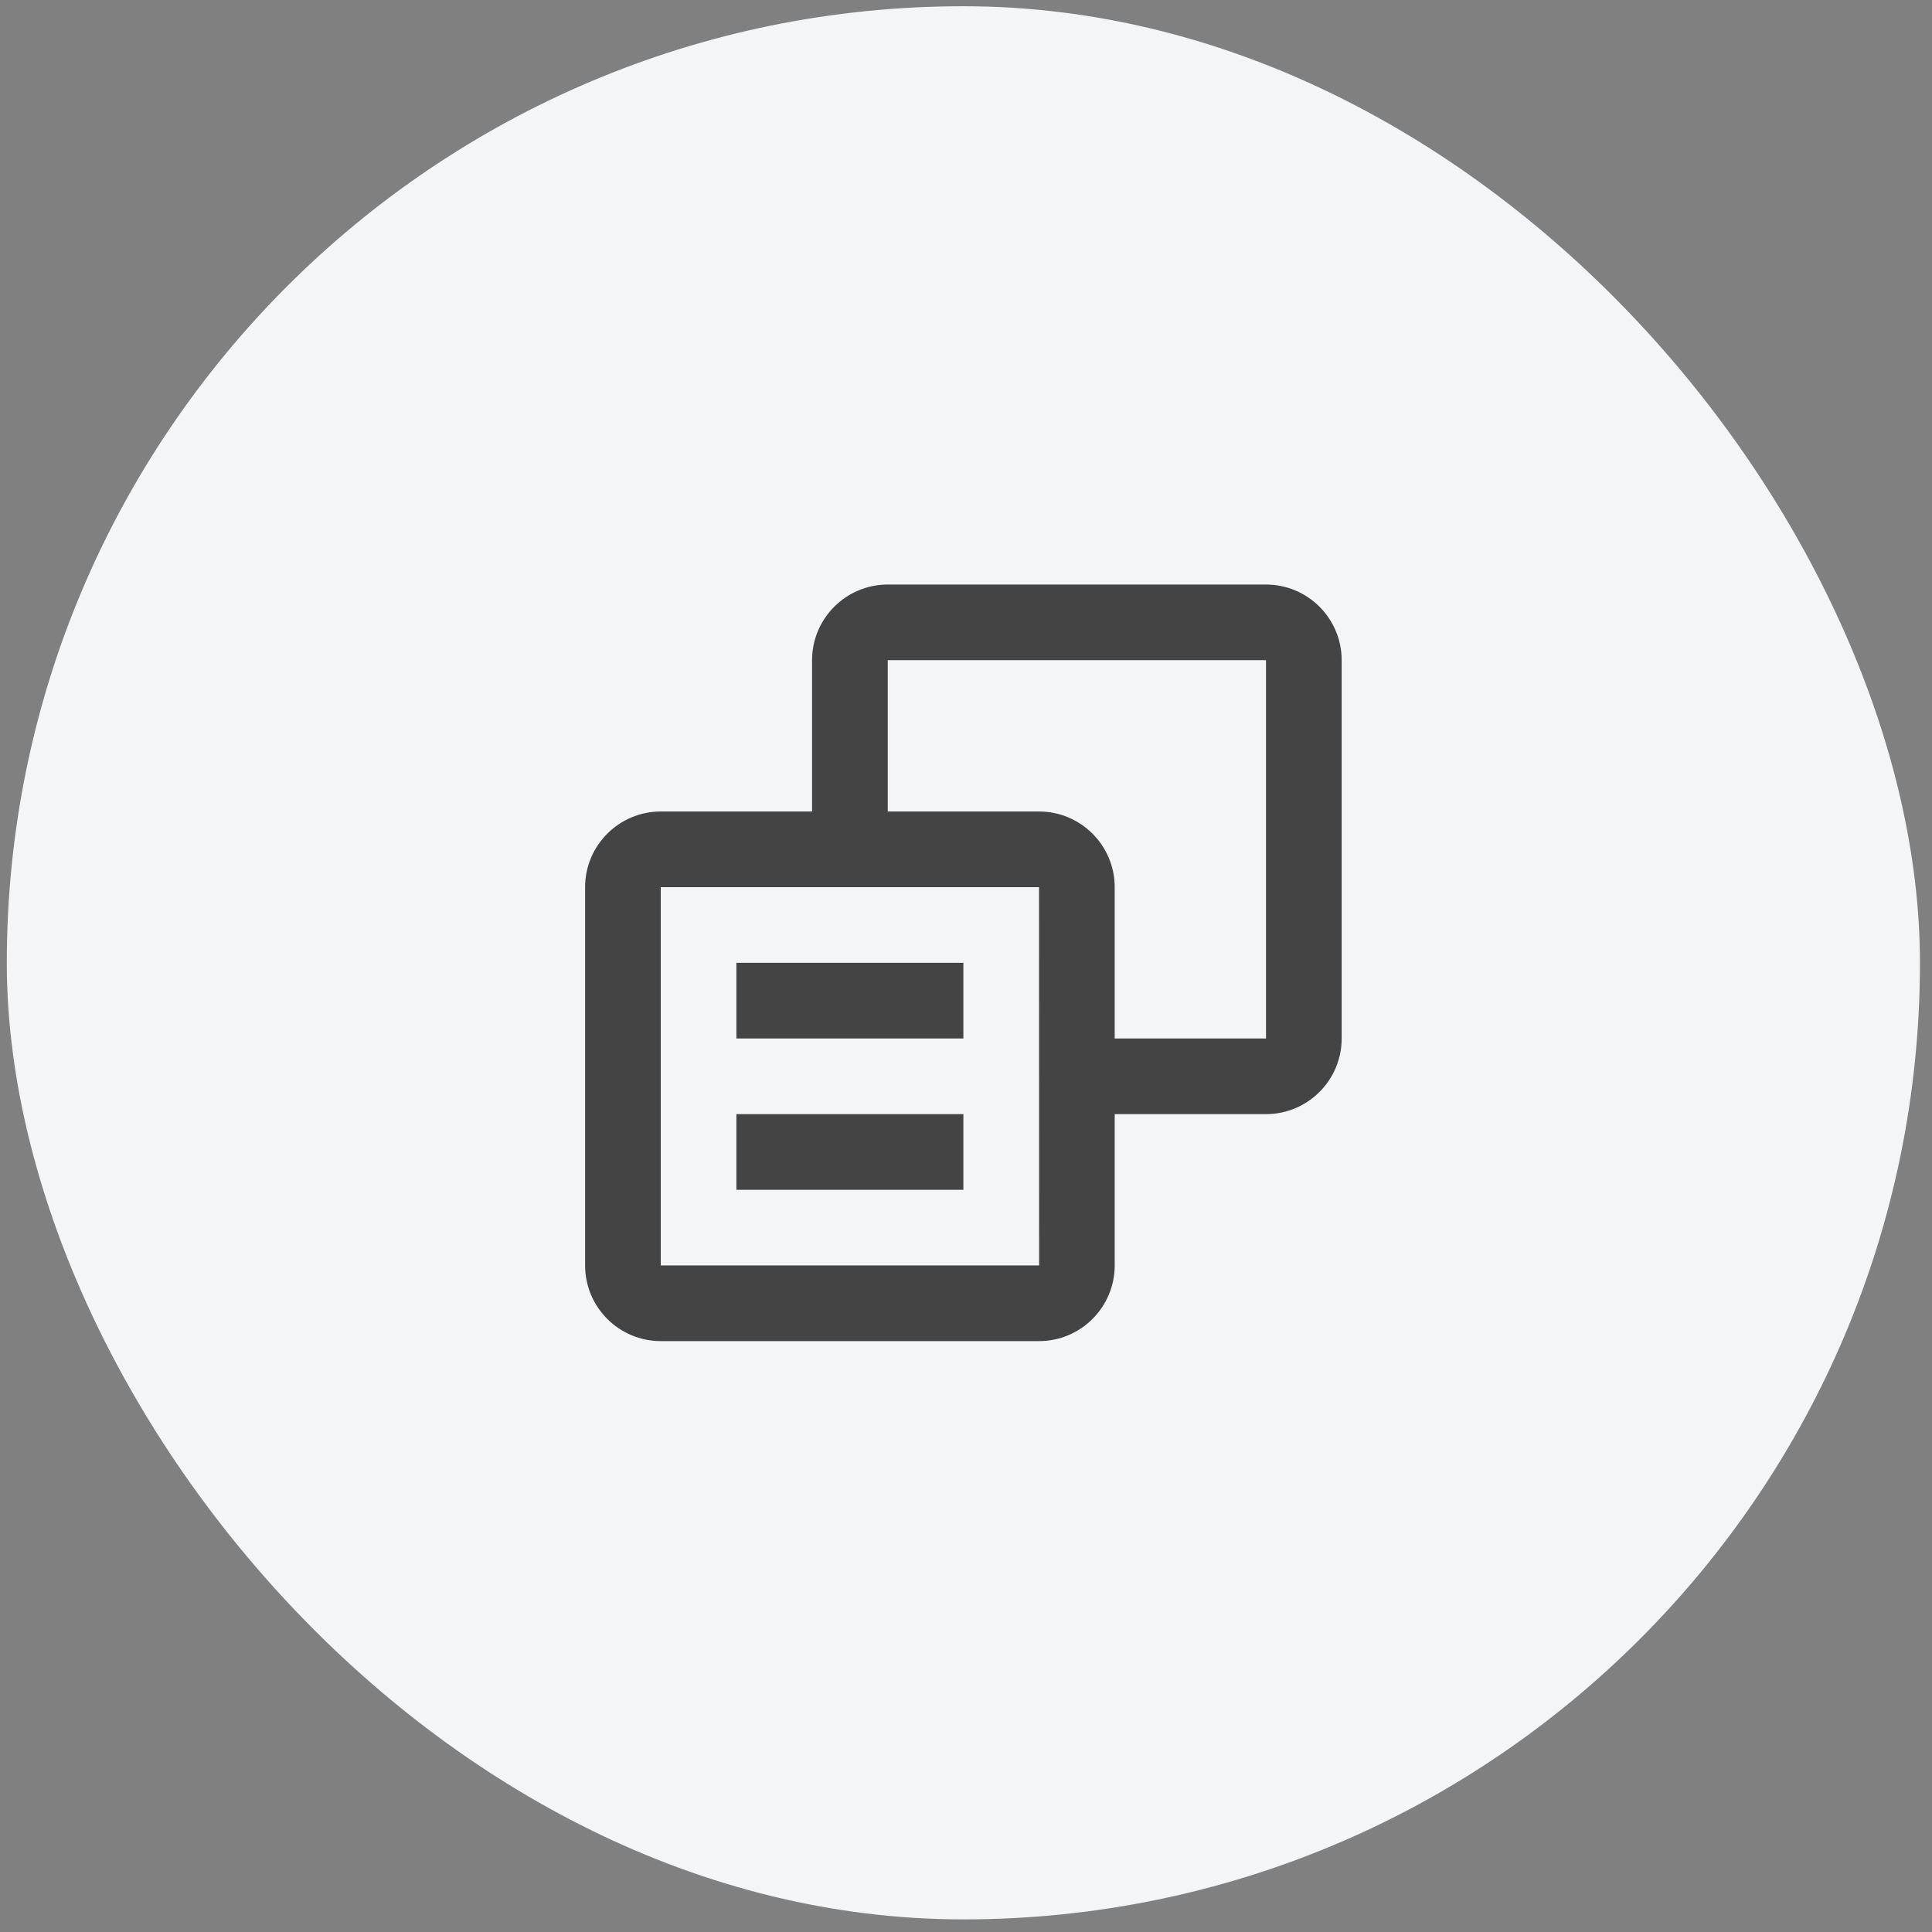
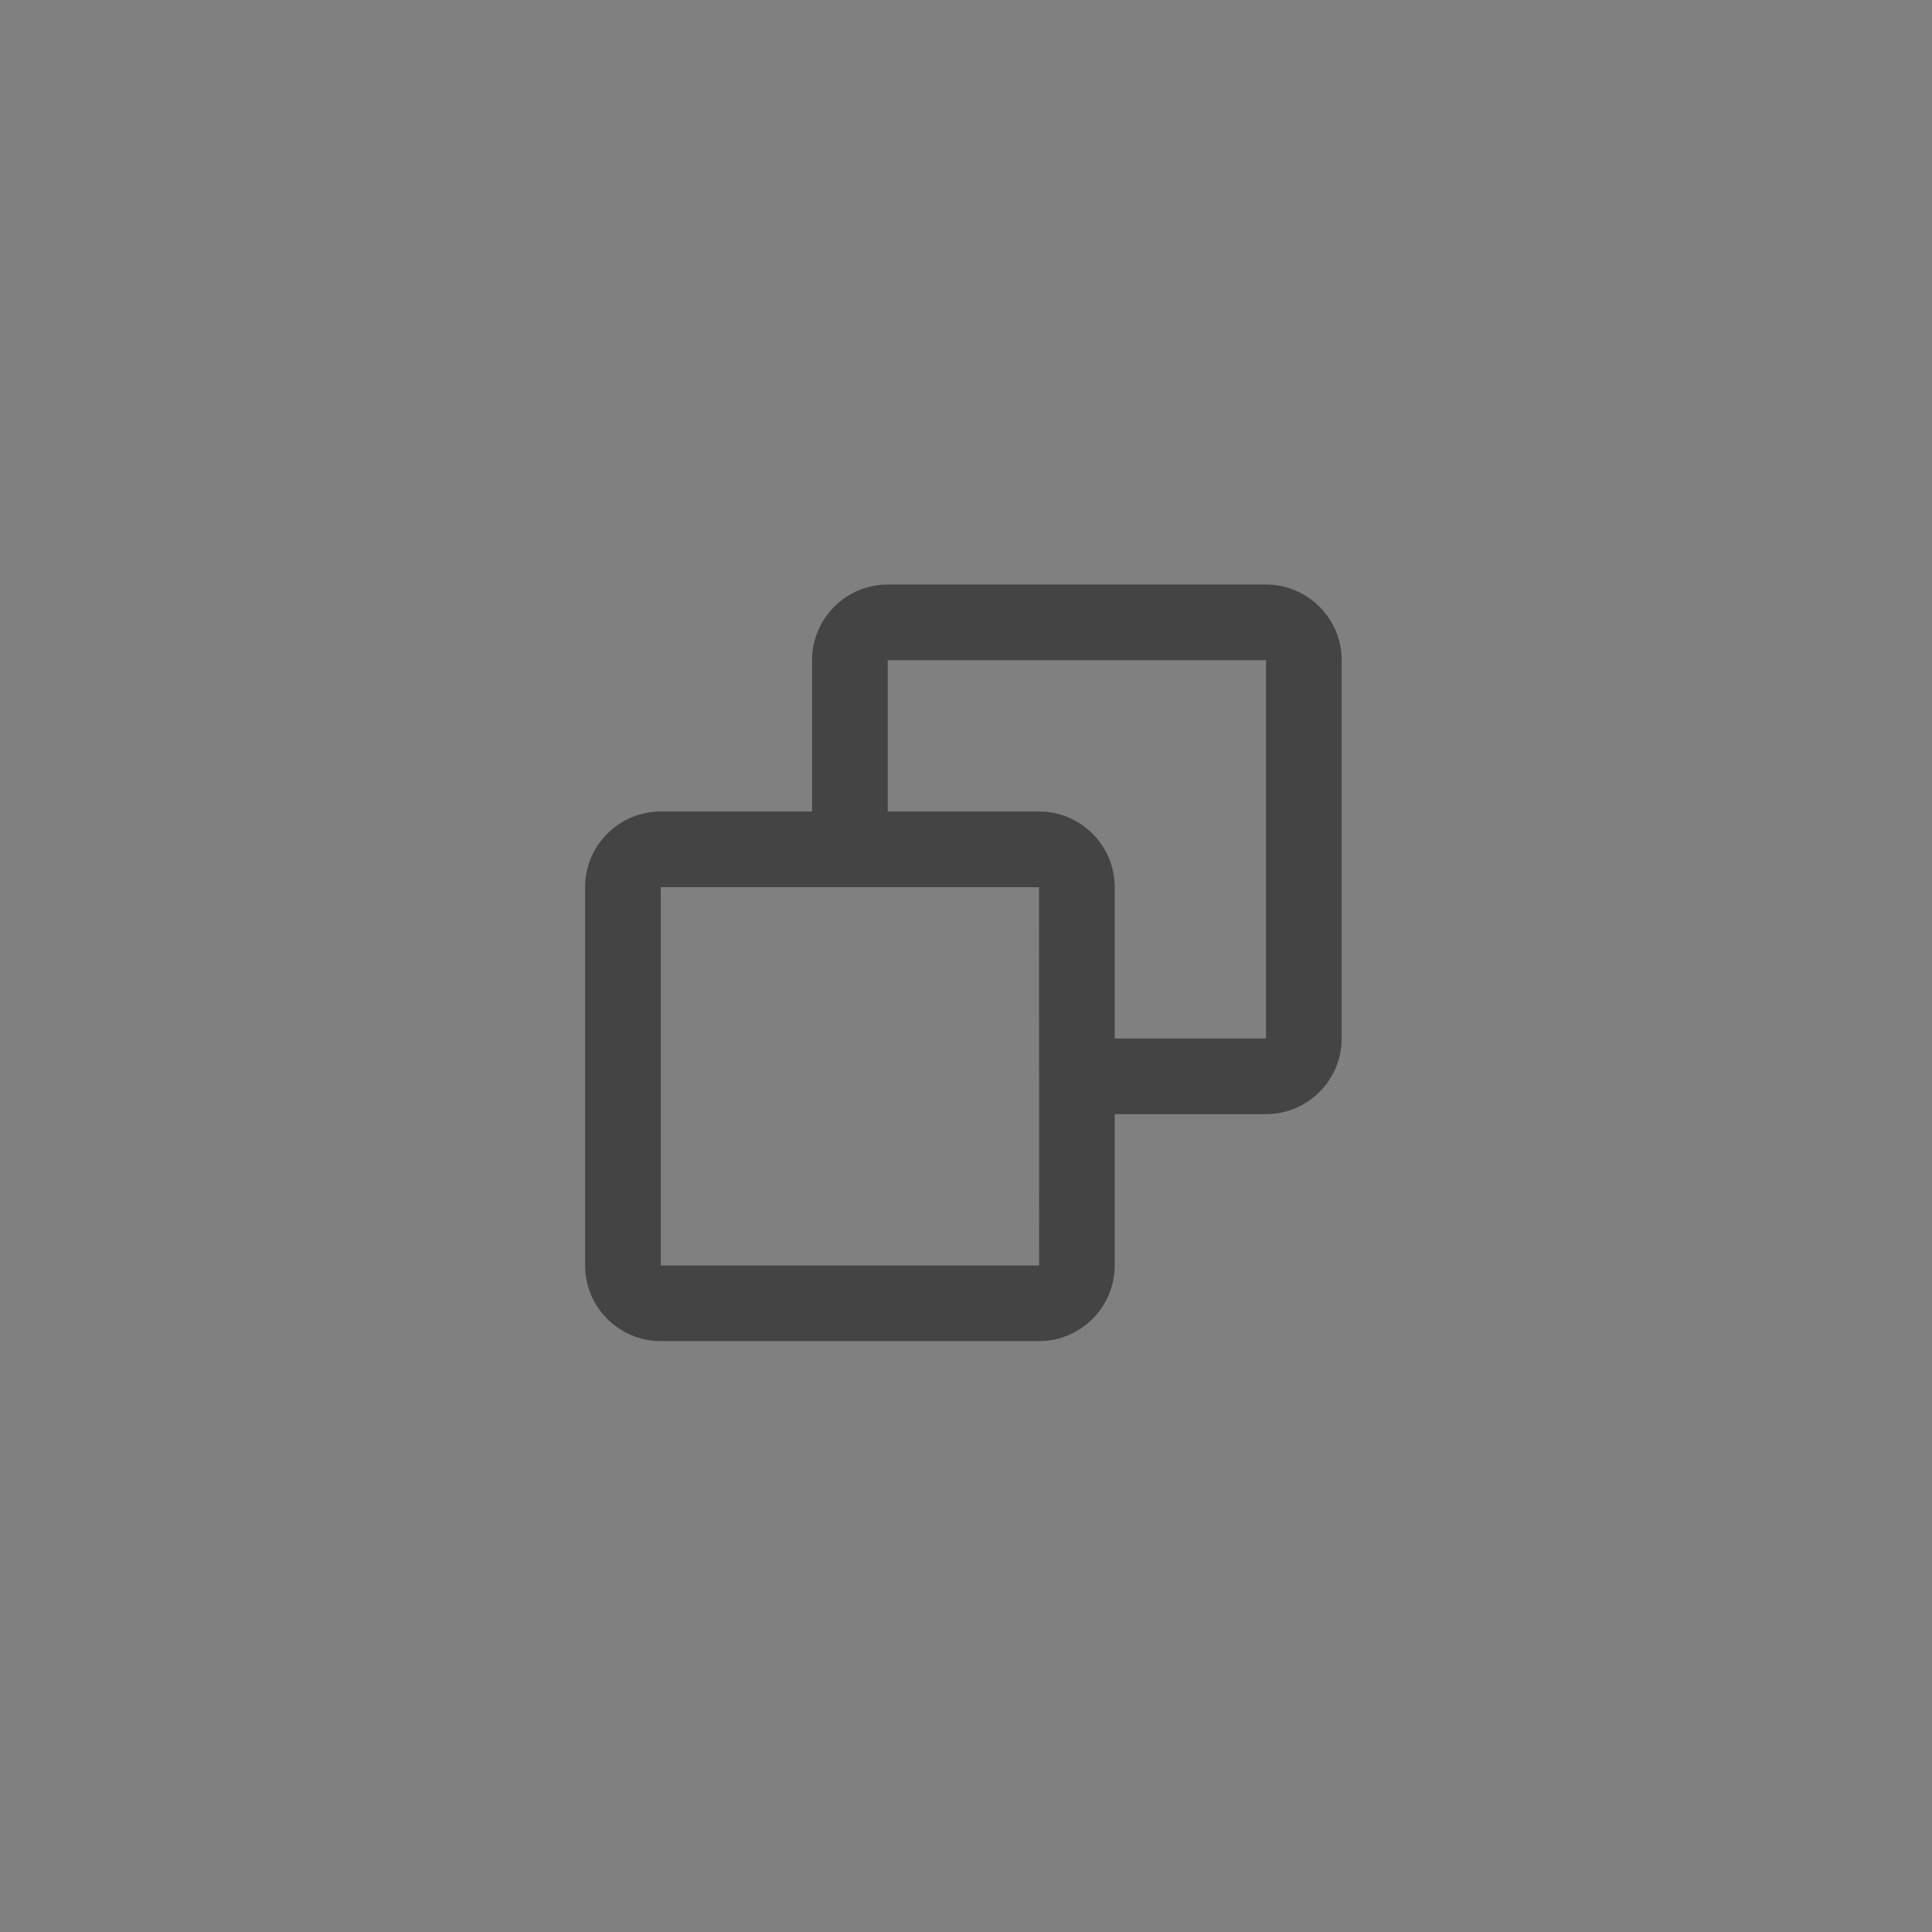
<svg xmlns="http://www.w3.org/2000/svg" width="123" height="123" viewBox="0 0 123 123" fill="none">
  <rect x="0" y="0" width="123" height="123" fill="#808080" stroke="none" />
-   <rect x="0.433" y="0.397" width="121.8" height="121.8" rx="60.9" fill="#F4F5F7" />
  <path d="M80.6 37.214H56.517C53.86 37.214 51.7 39.374 51.7 42.031V51.664H42.067C39.41 51.664 37.25 53.824 37.25 56.481V80.564C37.25 83.221 39.41 85.381 42.067 85.381H66.15C68.806 85.381 70.967 83.221 70.967 80.564V70.931H80.6C83.256 70.931 85.417 68.77 85.417 66.114V42.031C85.417 39.374 83.256 37.214 80.6 37.214ZM42.067 80.564V56.481H66.15L66.155 80.564H42.067ZM80.6 66.114H70.967V56.481C70.967 53.824 68.806 51.664 66.15 51.664H56.517V42.031H80.6V66.114Z" fill="#444444" />
-   <path d="M46.883 61.297H61.333V66.114H46.883V61.297ZM46.883 70.931H61.333V75.748H46.883V70.931Z" fill="#444444" />
</svg>